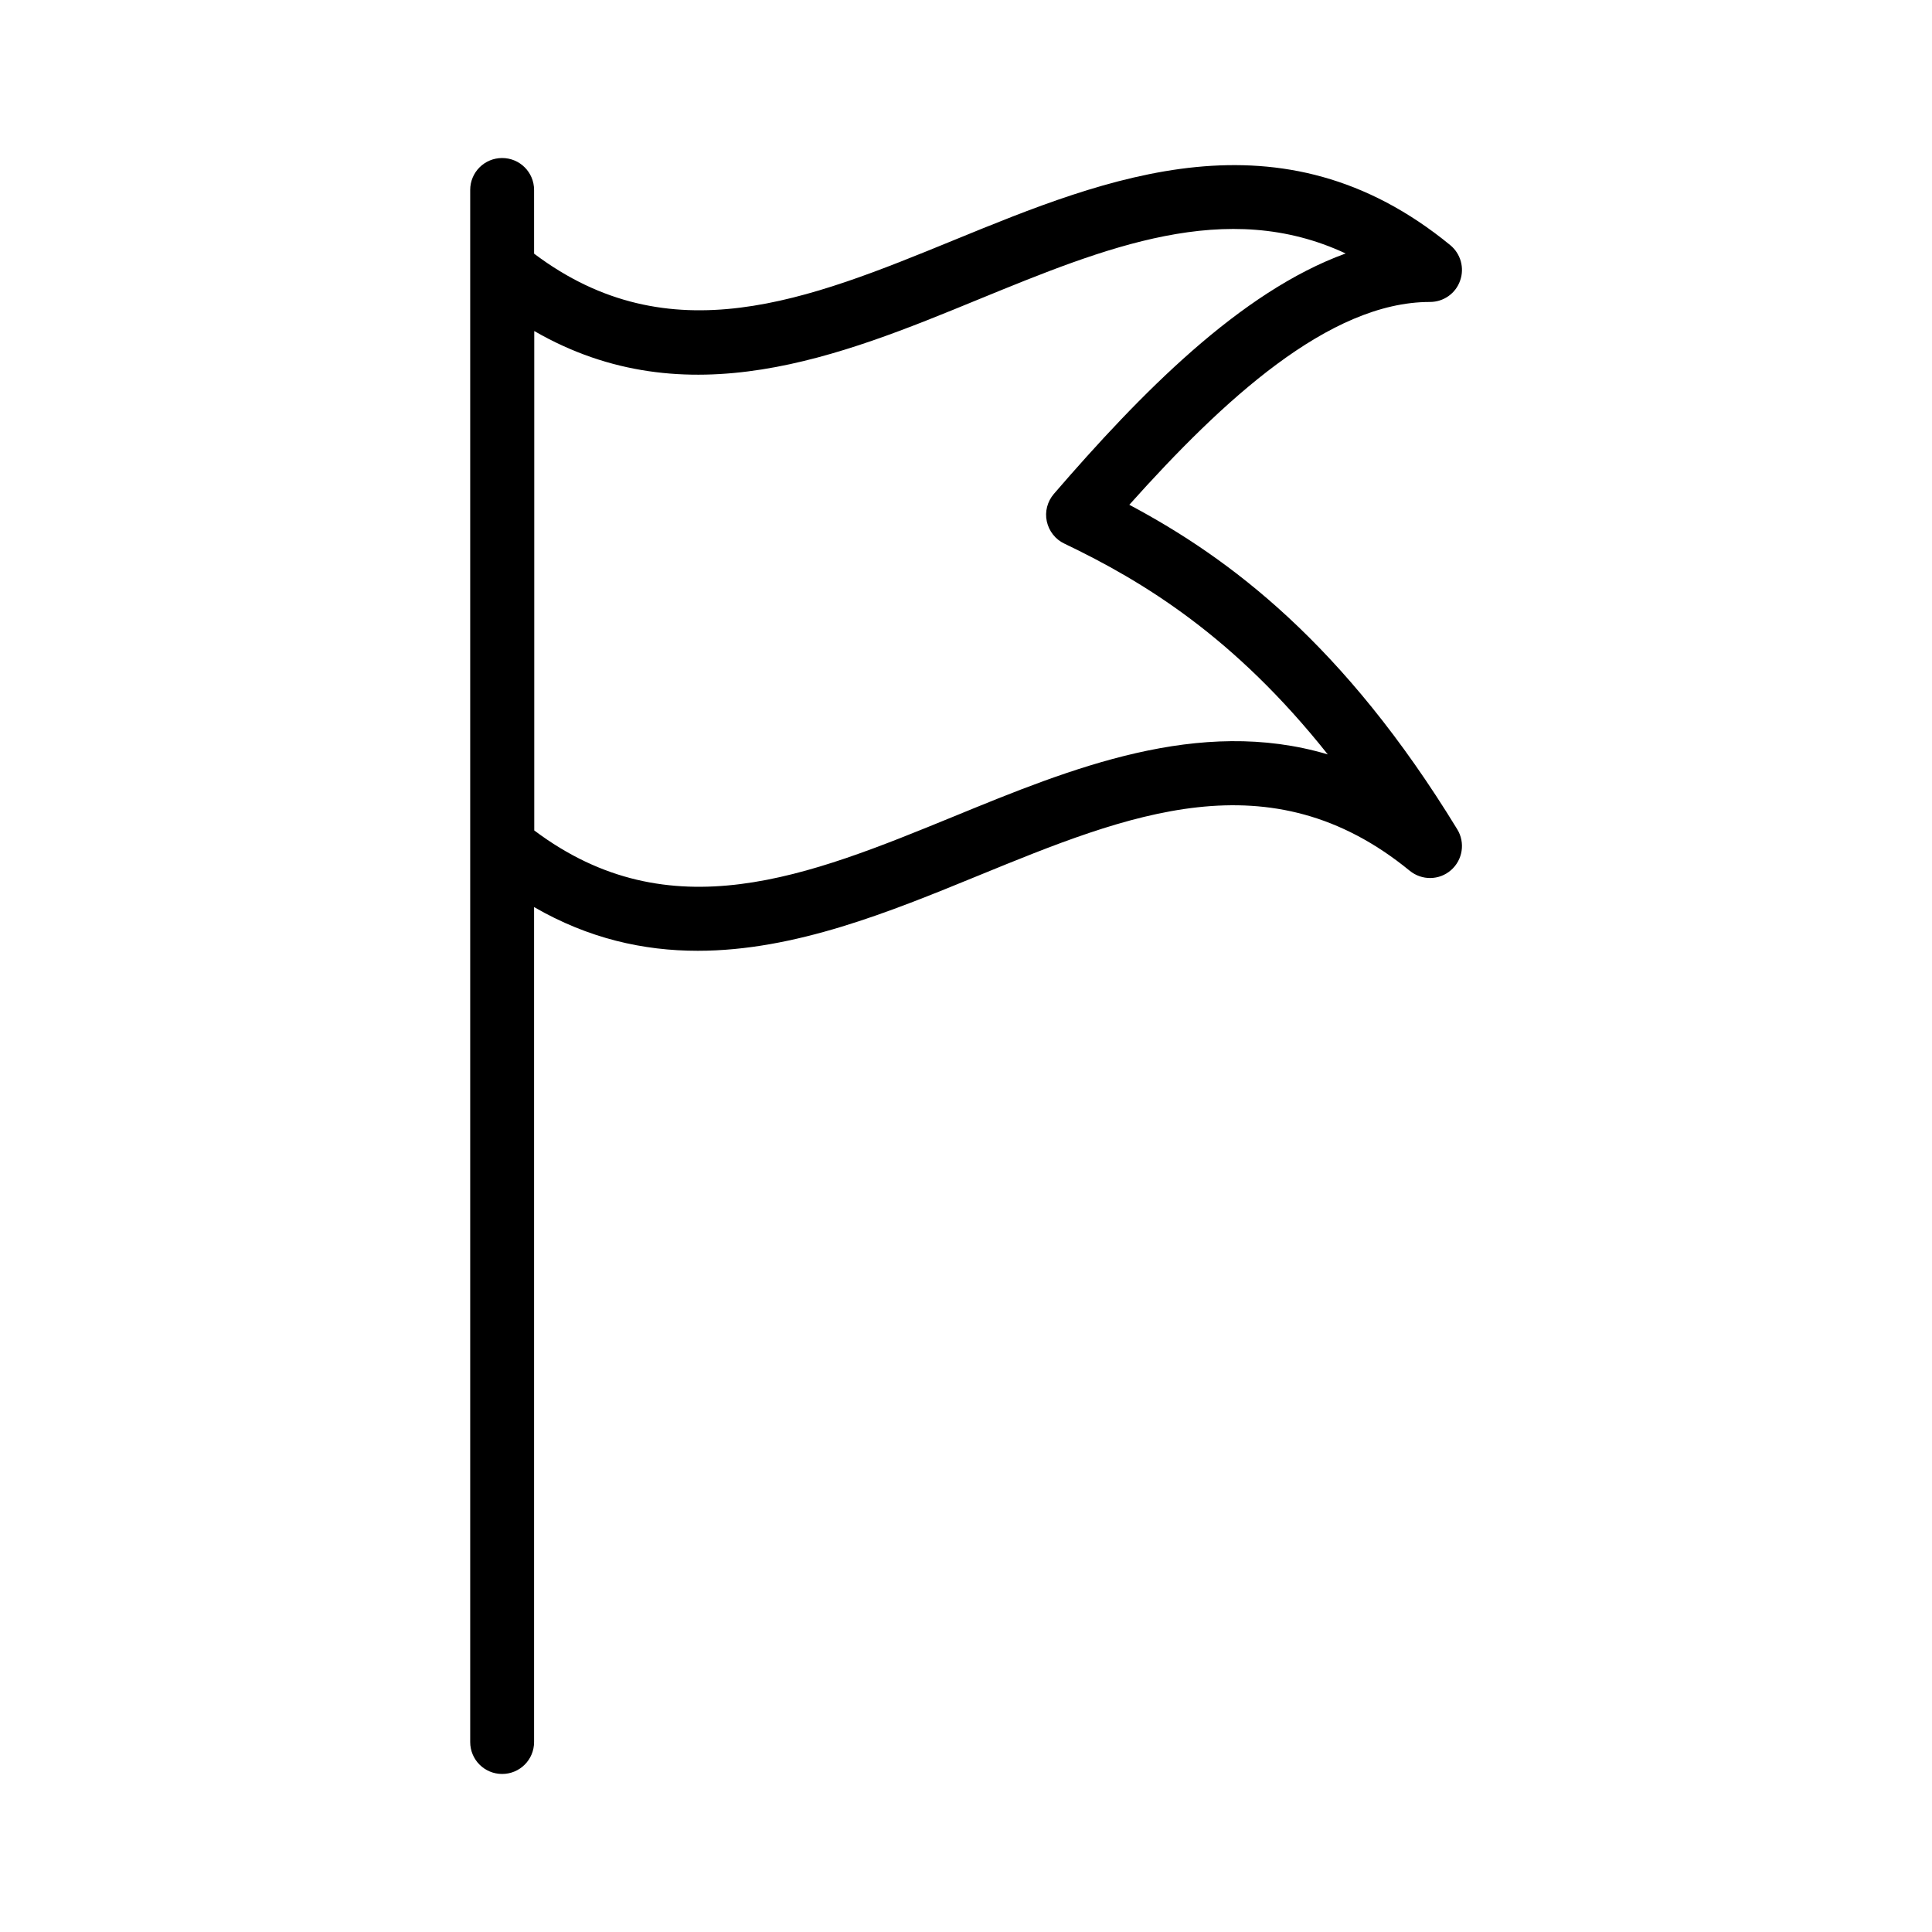
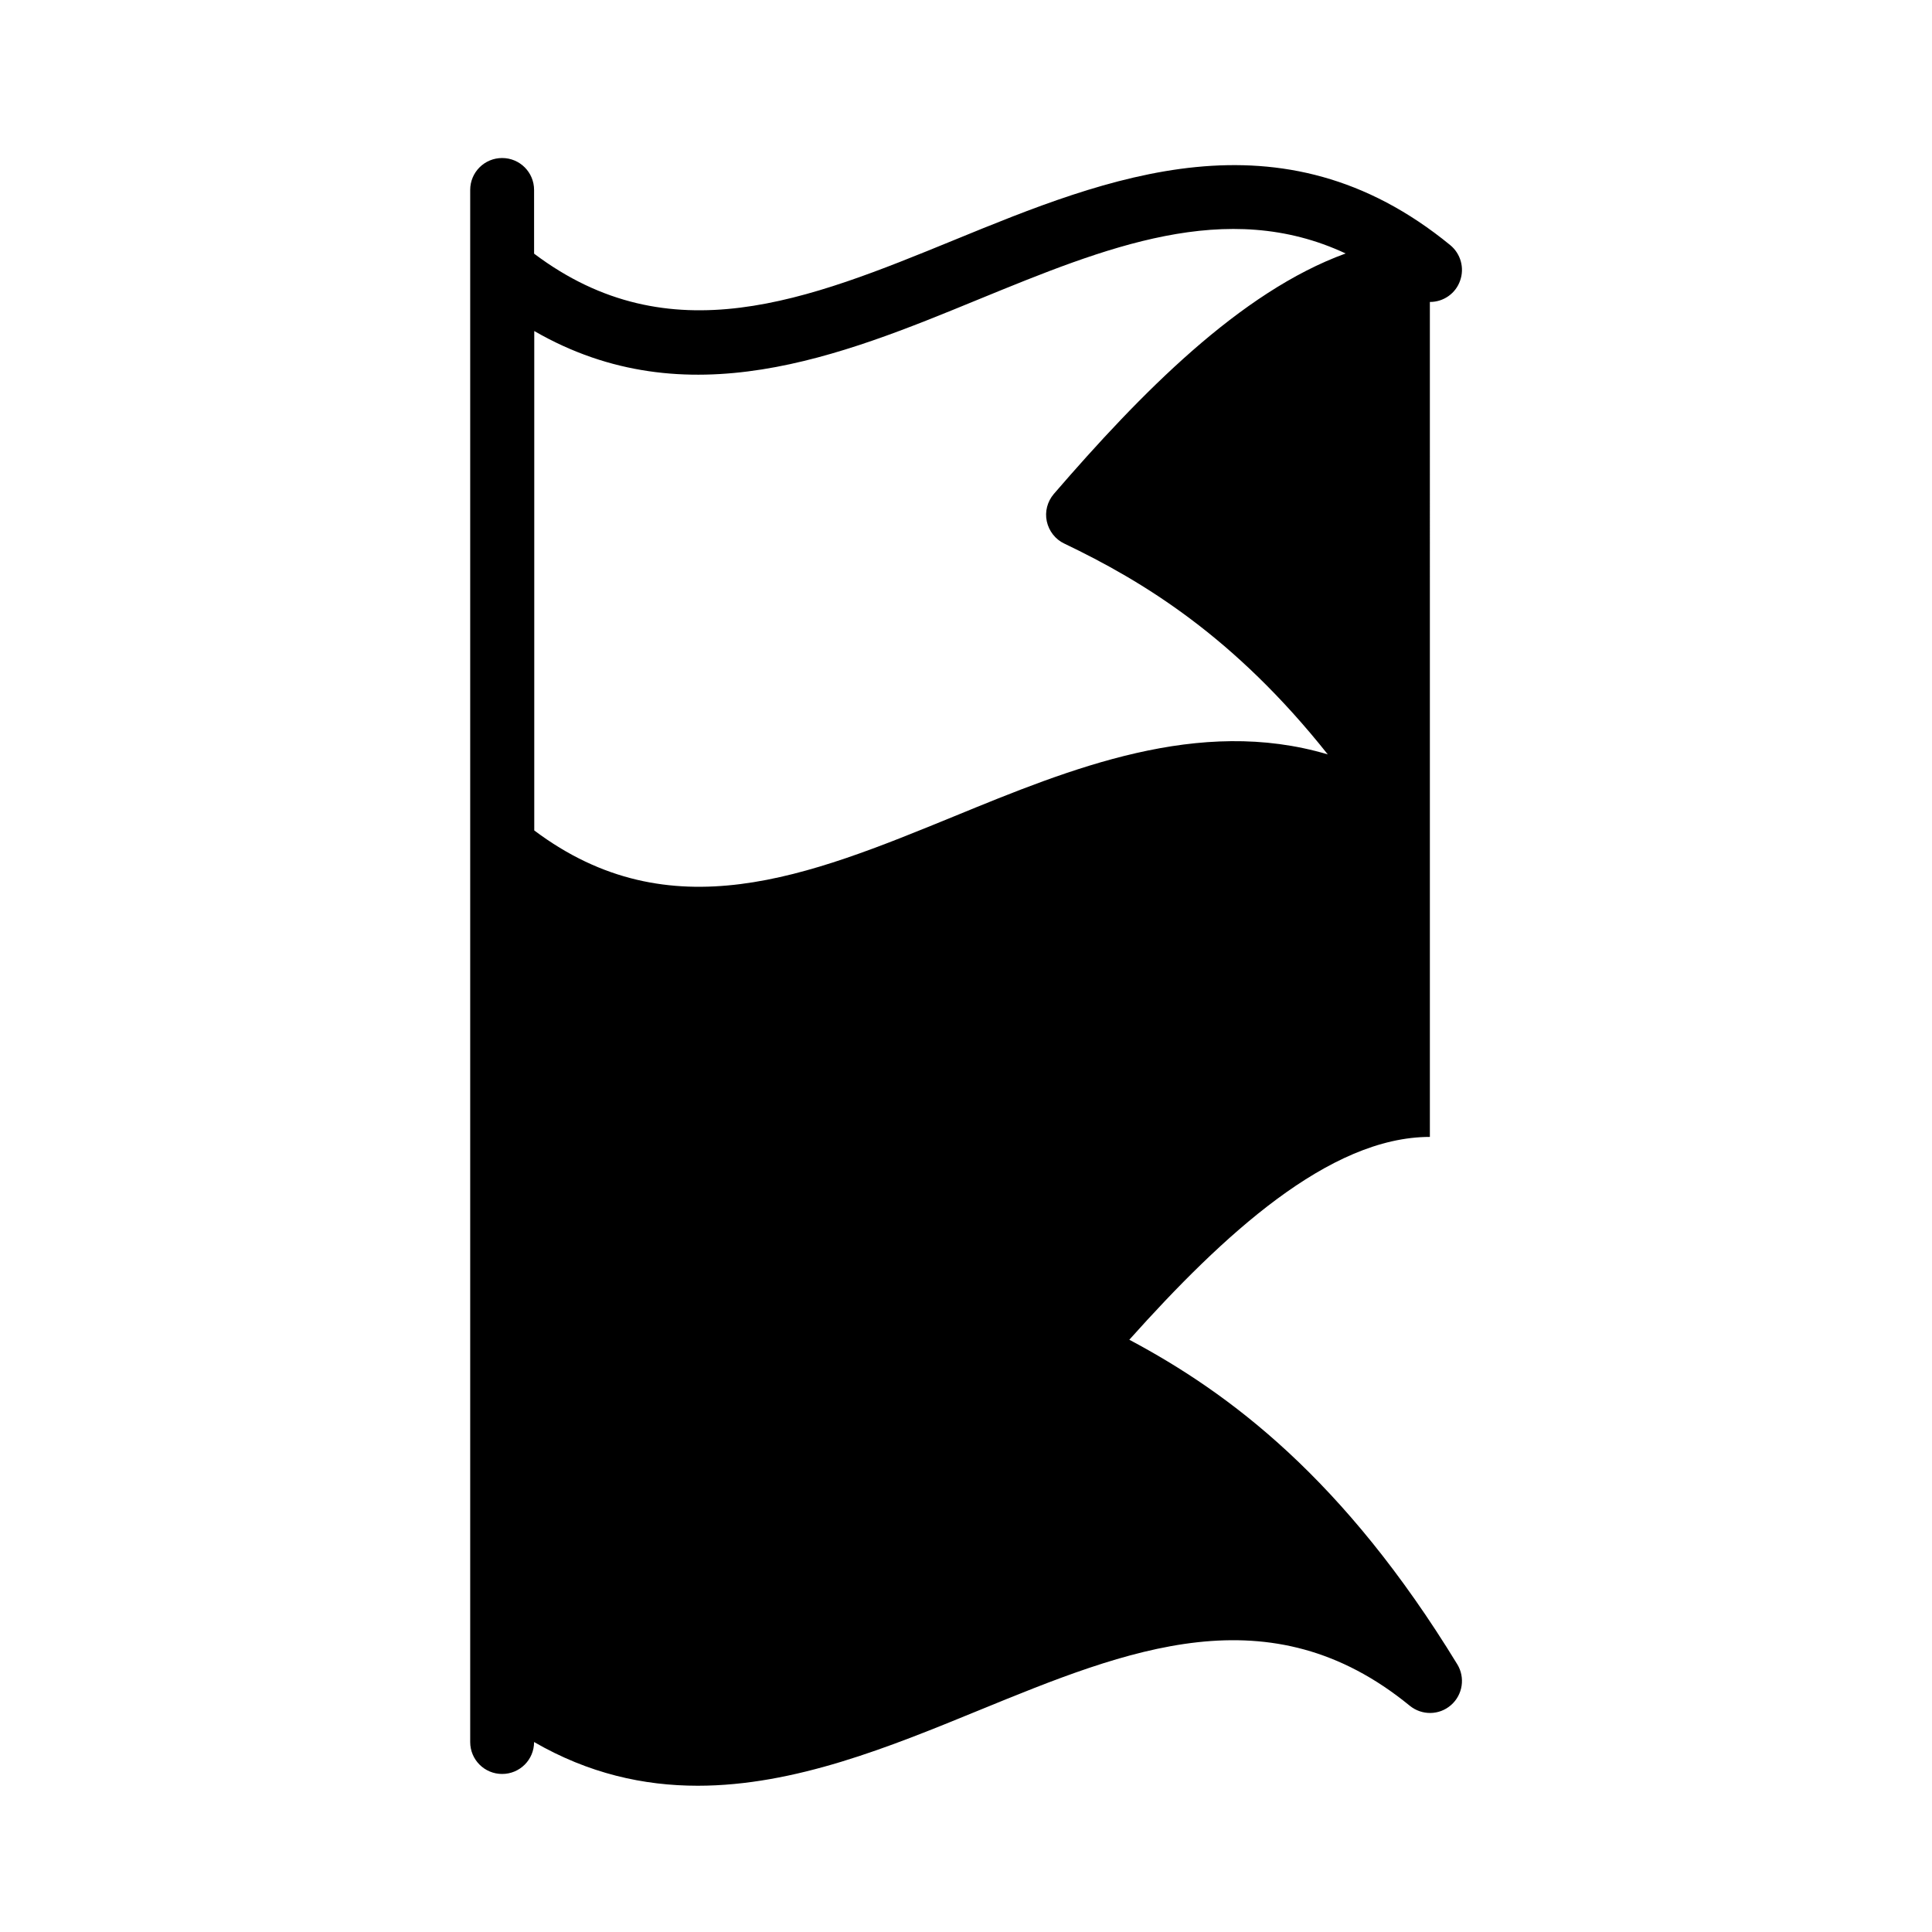
<svg xmlns="http://www.w3.org/2000/svg" fill="#000000" width="800px" height="800px" version="1.1" viewBox="144 144 512 512">
-   <path d="m522.93 224.02h0.051c3.578 0 6.801-2.266 7.961-5.644 1.211-3.375 0.152-7.152-2.621-9.422-44.891-36.777-90.938-17.938-131.54-1.309-38.641 15.82-75.219 30.684-111.24 3.578l-0.004-16.879c0-4.684-3.777-8.465-8.465-8.465-4.684 0-8.465 3.777-8.465 8.465v411.31c0 4.684 3.777 8.465 8.465 8.465 4.684 0 8.465-3.777 8.465-8.465v-221.27c14.461 8.363 29.02 11.586 43.379 11.586 25.746 0 50.934-10.328 74.312-19.902 39.75-16.273 77.285-31.641 114.36-1.309 3.223 2.621 7.809 2.57 10.934-0.152 3.125-2.719 3.828-7.305 1.664-10.832-30.078-49.223-60.305-71.844-86.906-86 24.836-27.754 52.949-53.75 79.652-53.75zm-99.656 50.883c-1.715 2.016-2.418 4.684-1.863 7.254 0.555 2.57 2.266 4.785 4.637 5.894 21.059 10.078 45.09 24.738 69.828 55.871-34.207-10.176-68.215 3.777-99.051 16.426-38.641 15.82-75.219 30.781-111.24 3.727v-132.35c40.406 23.328 81.266 6.602 117.69-8.363 33.703-13.805 65.746-26.953 97.336-12.191-28.012 10.176-54.41 37.18-77.336 63.73z" />
+   <path d="m522.93 224.02h0.051c3.578 0 6.801-2.266 7.961-5.644 1.211-3.375 0.152-7.152-2.621-9.422-44.891-36.777-90.938-17.938-131.54-1.309-38.641 15.82-75.219 30.684-111.24 3.578l-0.004-16.879c0-4.684-3.777-8.465-8.465-8.465-4.684 0-8.465 3.777-8.465 8.465v411.31c0 4.684 3.777 8.465 8.465 8.465 4.684 0 8.465-3.777 8.465-8.465c14.461 8.363 29.02 11.586 43.379 11.586 25.746 0 50.934-10.328 74.312-19.902 39.75-16.273 77.285-31.641 114.36-1.309 3.223 2.621 7.809 2.57 10.934-0.152 3.125-2.719 3.828-7.305 1.664-10.832-30.078-49.223-60.305-71.844-86.906-86 24.836-27.754 52.949-53.75 79.652-53.75zm-99.656 50.883c-1.715 2.016-2.418 4.684-1.863 7.254 0.555 2.57 2.266 4.785 4.637 5.894 21.059 10.078 45.09 24.738 69.828 55.871-34.207-10.176-68.215 3.777-99.051 16.426-38.641 15.82-75.219 30.781-111.24 3.727v-132.35c40.406 23.328 81.266 6.602 117.69-8.363 33.703-13.805 65.746-26.953 97.336-12.191-28.012 10.176-54.41 37.18-77.336 63.73z" />
</svg>